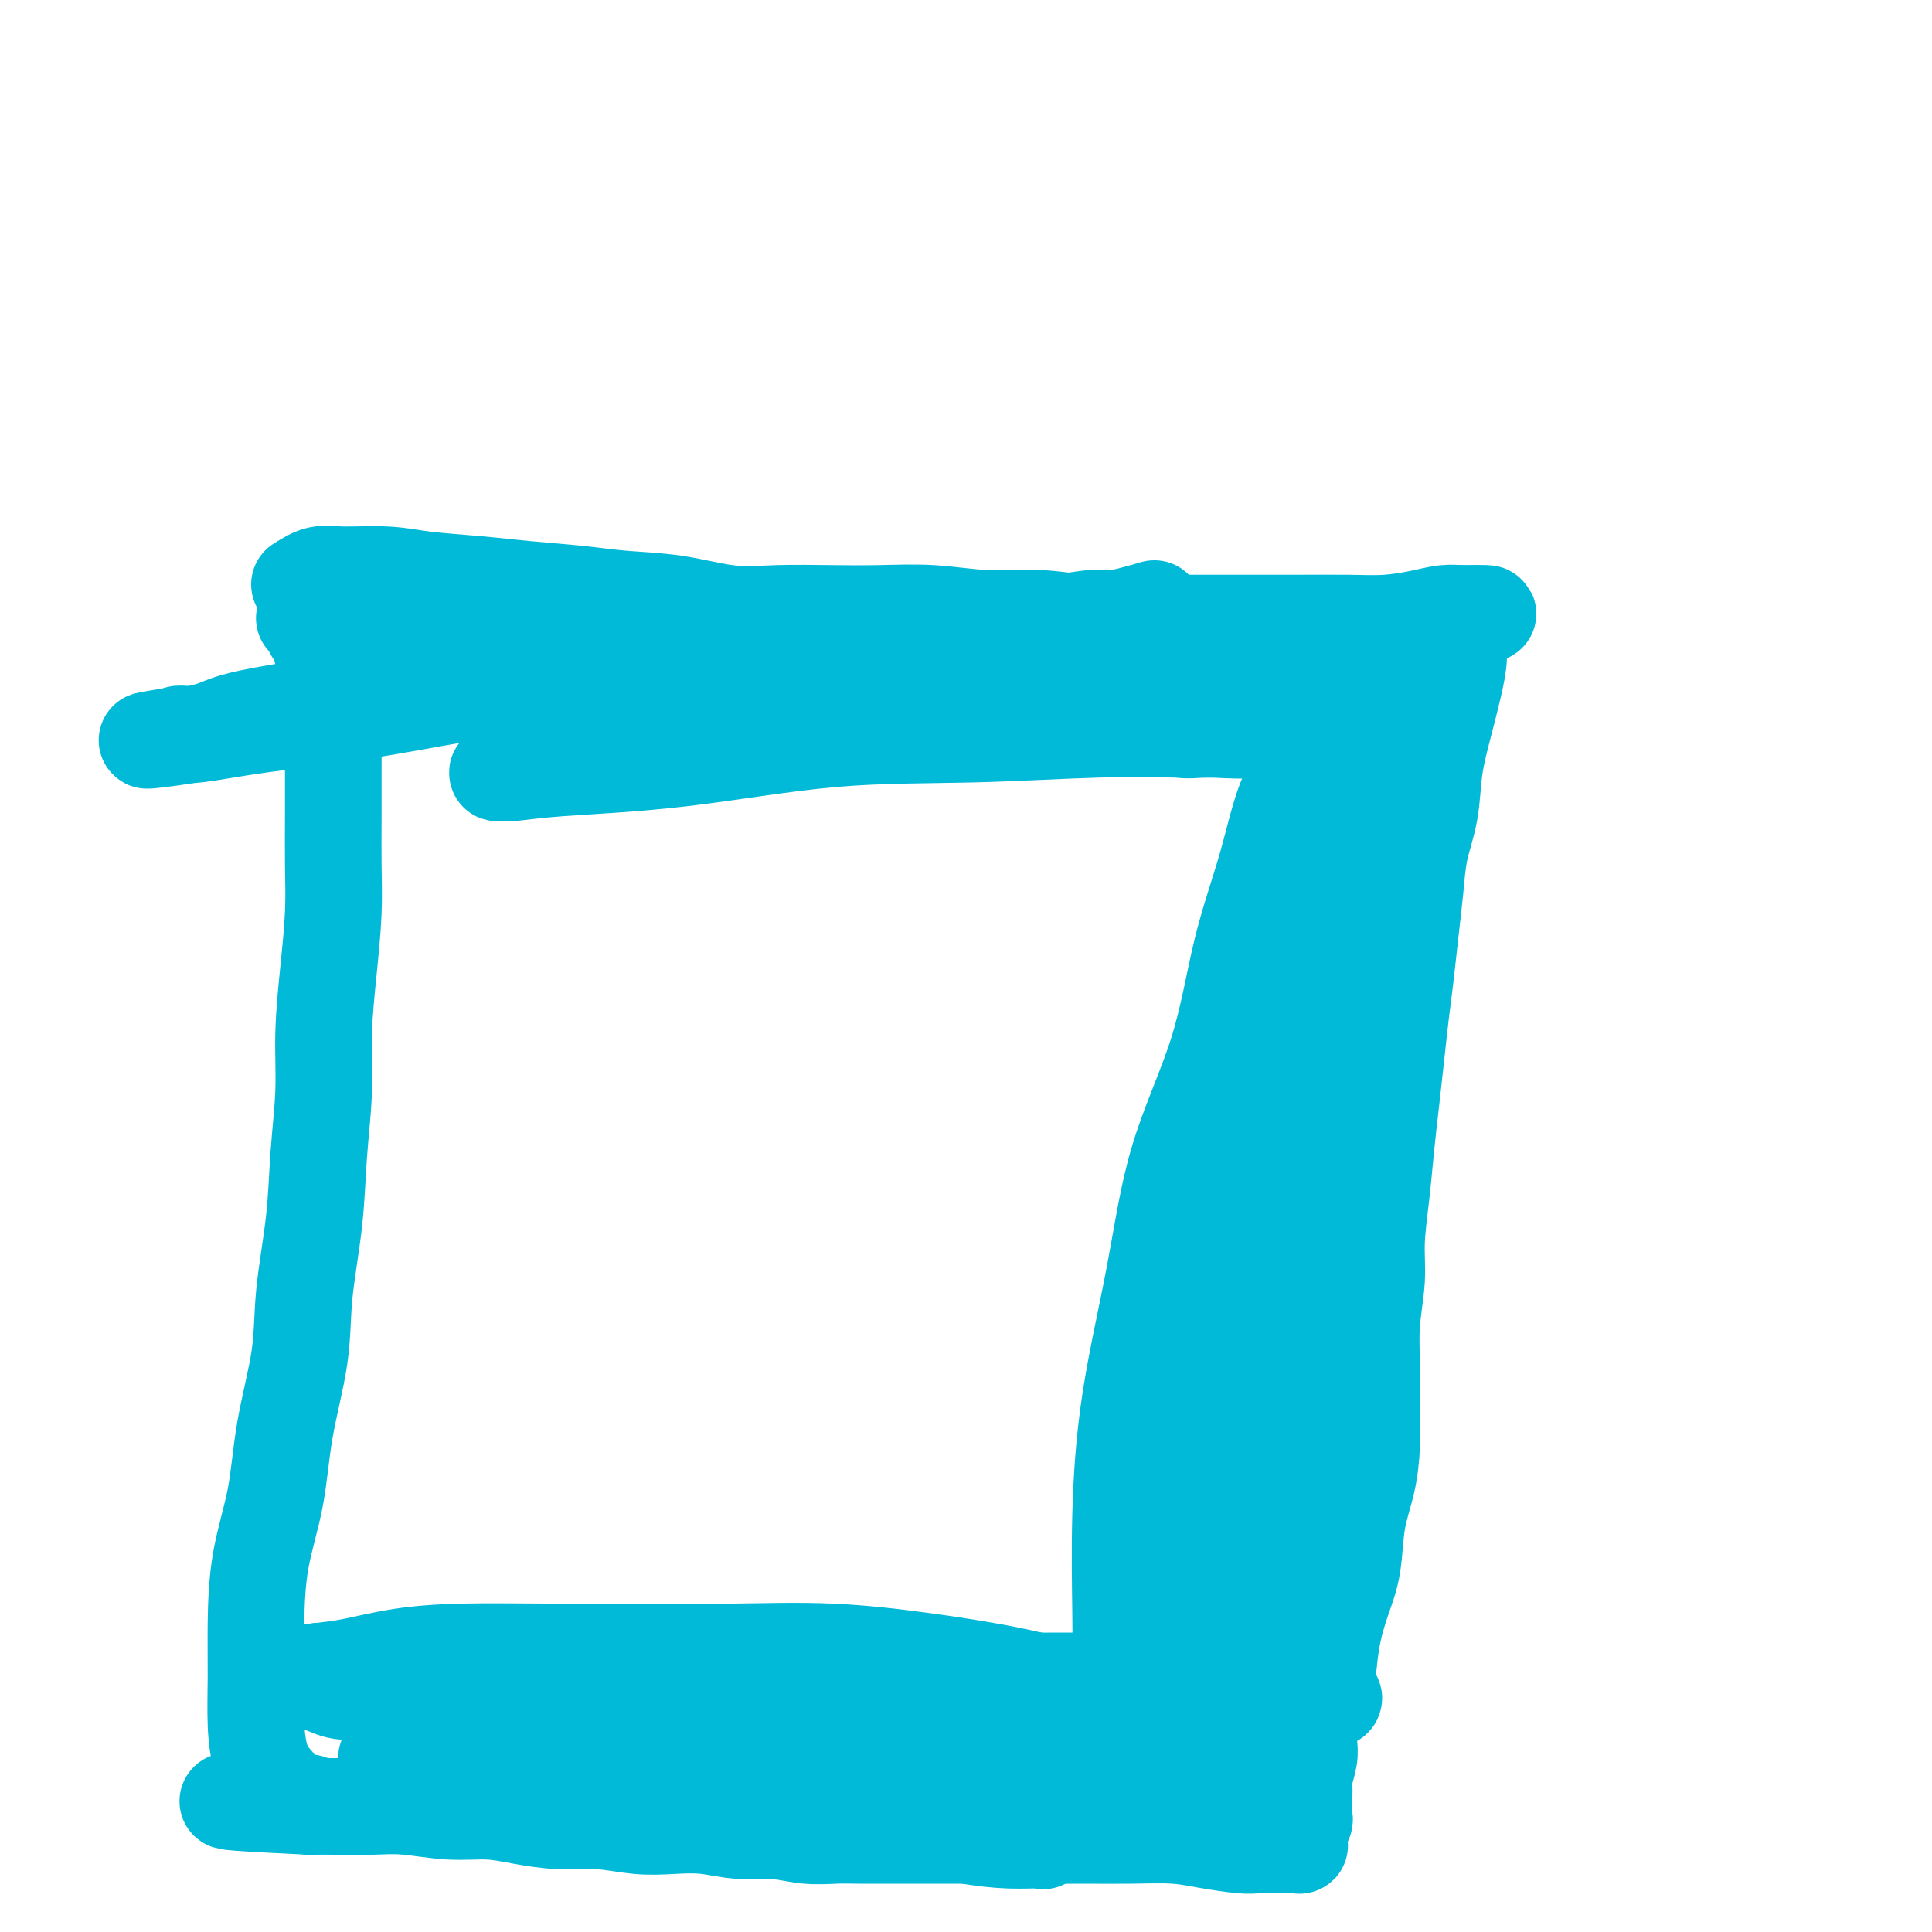
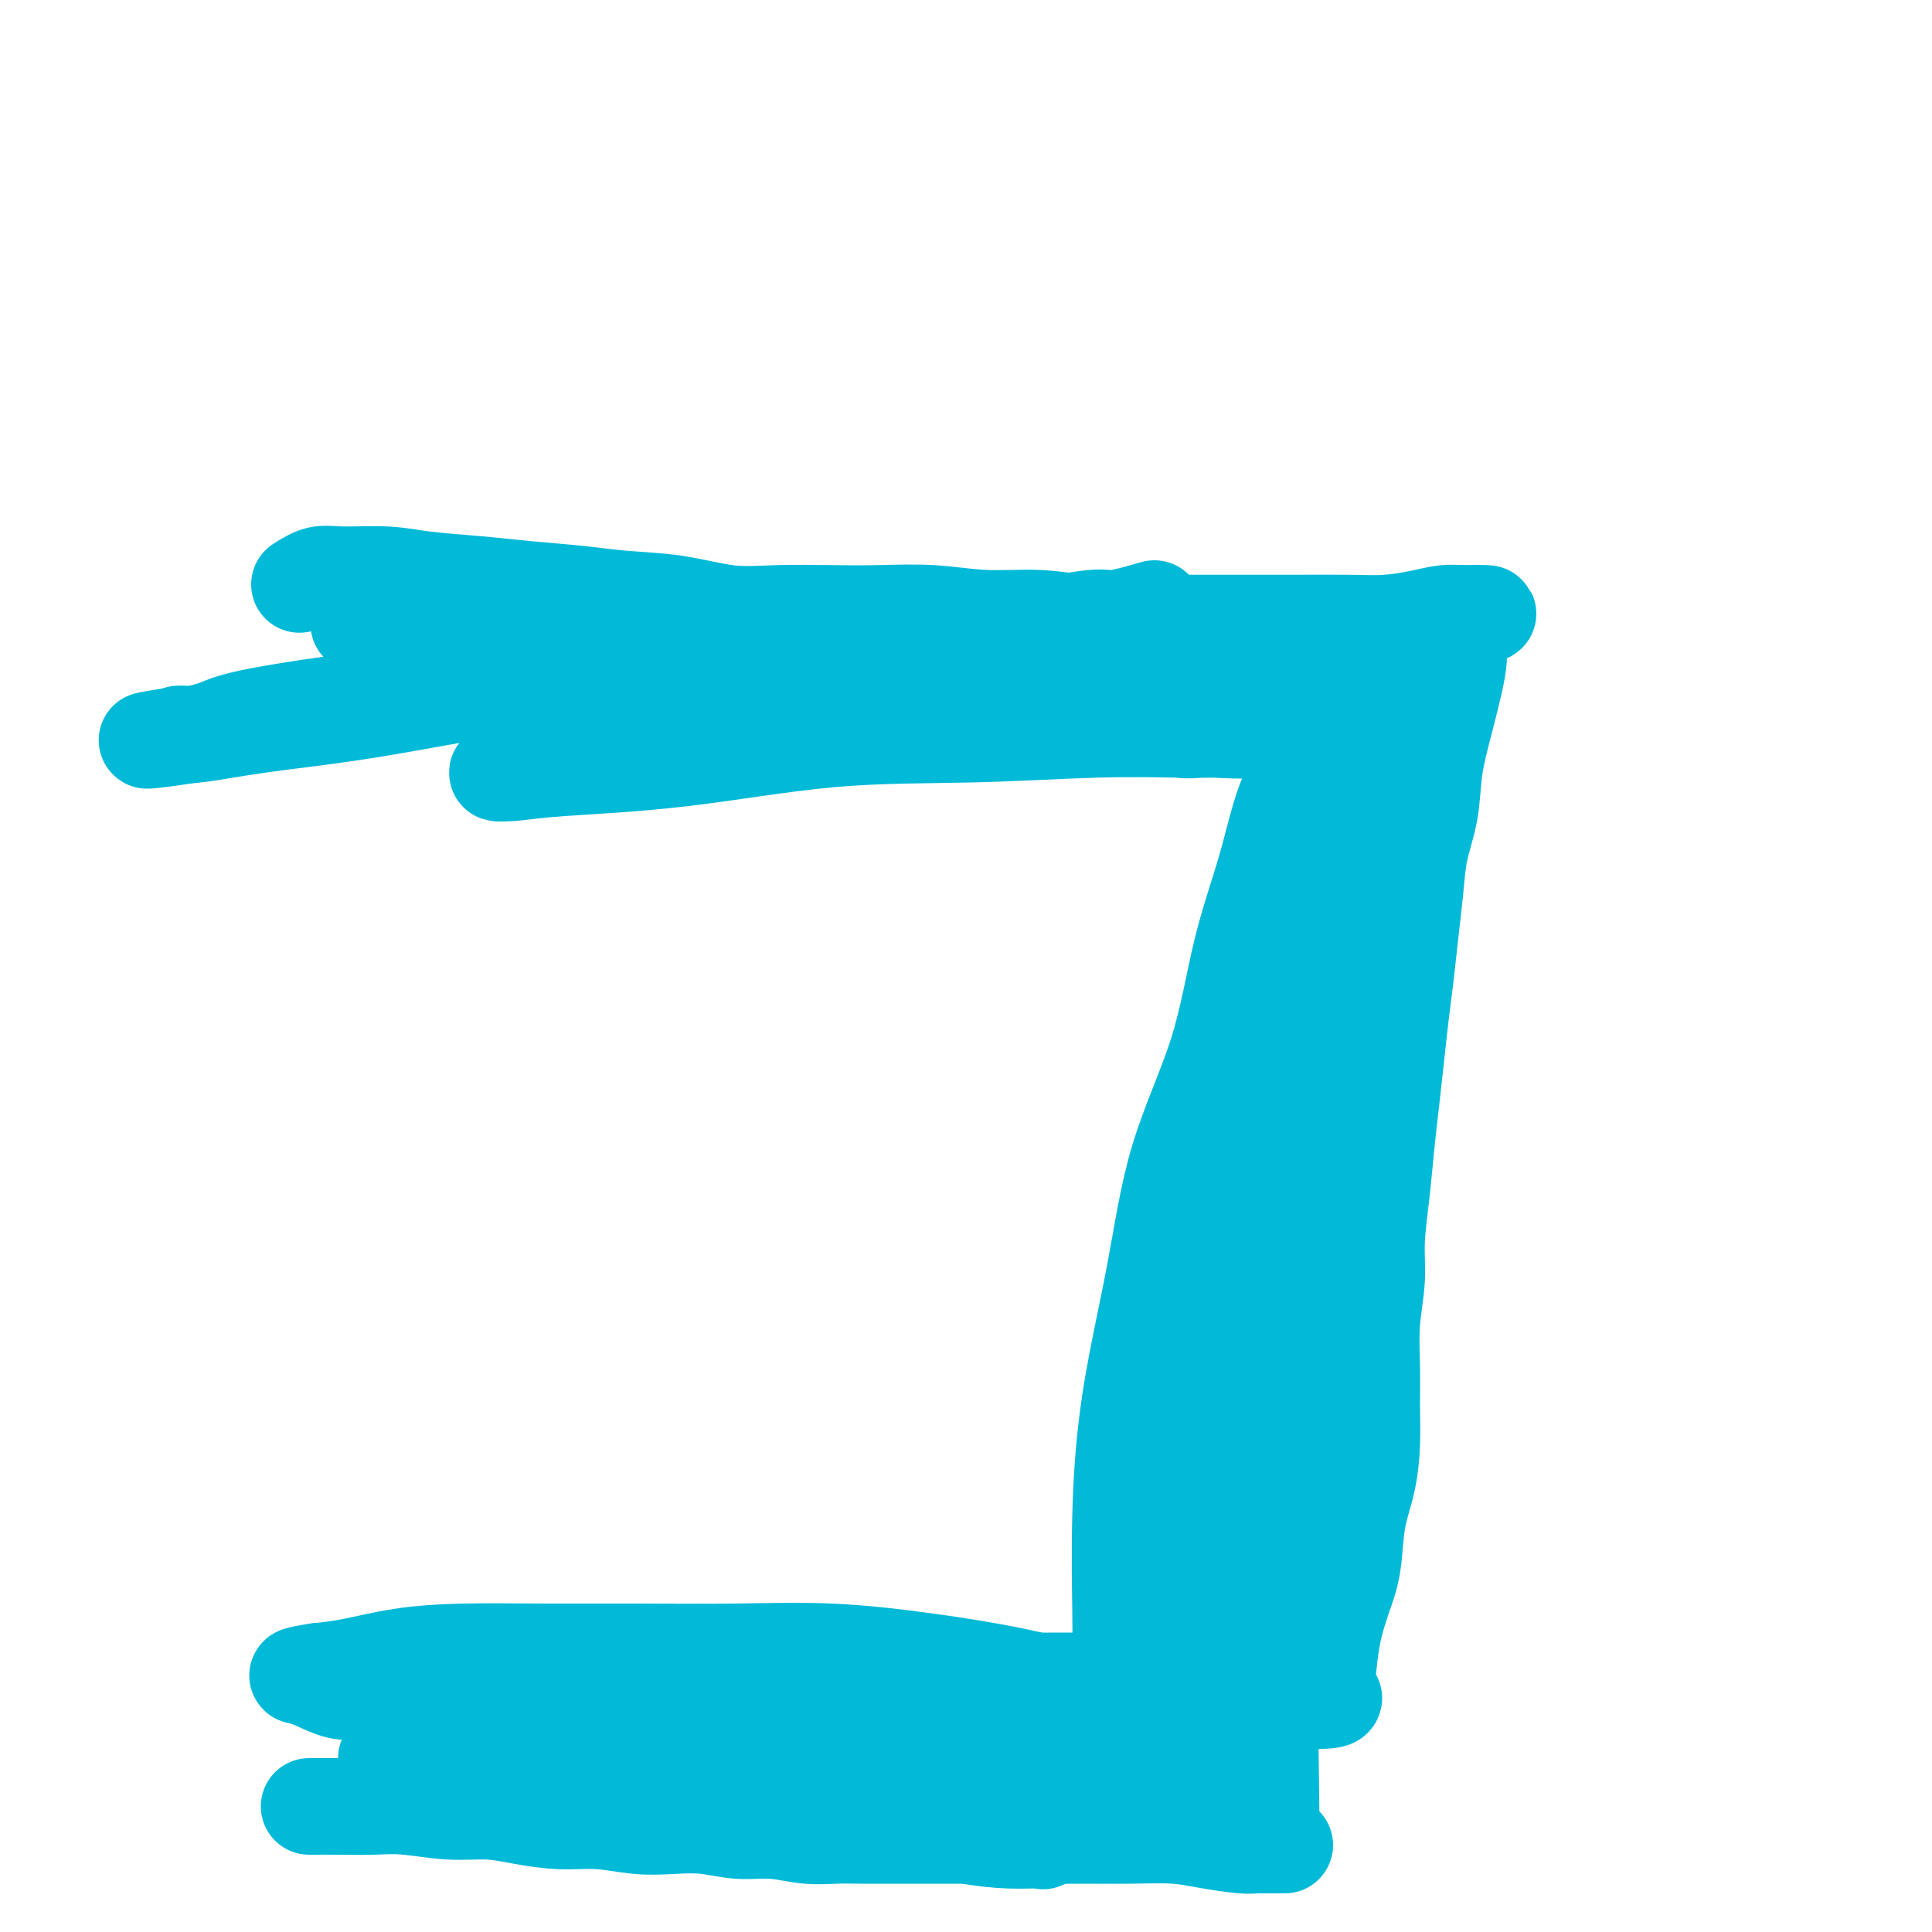
<svg xmlns="http://www.w3.org/2000/svg" viewBox="0 0 400 400" version="1.1">
  <g fill="none" stroke="#00BAD8" stroke-width="20" stroke-linecap="round" stroke-linejoin="round">
    <path d="M62,121c1.352,-0.852 2.704,-1.703 4,-2c1.296,-0.297 2.536,-0.038 5,0c2.464,0.038 6.151,-0.145 9,0c2.849,0.145 4.858,0.616 8,1c3.142,0.384 7.417,0.679 11,1c3.583,0.321 6.475,0.668 10,1c3.525,0.332 7.684,0.649 11,1c3.316,0.351 5.790,0.735 9,1c3.210,0.265 7.154,0.411 11,1c3.846,0.589 7.592,1.621 11,2c3.408,0.379 6.479,0.106 10,0c3.521,-0.106 7.491,-0.043 11,0c3.509,0.043 6.556,0.068 10,0c3.444,-0.068 7.287,-0.228 11,0c3.713,0.228 7.298,0.846 11,1c3.702,0.154 7.522,-0.155 11,0c3.478,0.155 6.613,0.774 10,1c3.387,0.226 7.026,0.060 11,0c3.974,-0.060 8.283,-0.015 12,0c3.717,0.015 6.843,0.001 10,0c3.157,-0.001 6.347,0.010 10,0c3.653,-0.010 7.771,-0.041 11,0c3.229,0.041 5.569,0.155 8,0c2.431,-0.155 4.952,-0.577 7,-1c2.048,-0.423 3.621,-0.845 5,-1c1.379,-0.155 2.564,-0.042 3,0c0.436,0.042 0.125,0.012 0,0c-0.125,-0.012 -0.062,-0.006 0,0" />
    <path d="M302,127c11.911,-0.184 3.189,0.356 0,1c-3.189,0.644 -0.846,1.393 0,2c0.846,0.607 0.195,1.071 0,2c-0.195,0.929 0.065,2.321 0,4c-0.065,1.679 -0.455,3.643 -1,6c-0.545,2.357 -1.245,5.106 -2,8c-0.755,2.894 -1.564,5.933 -2,9c-0.436,3.067 -0.498,6.163 -1,9c-0.502,2.837 -1.444,5.417 -2,8c-0.556,2.583 -0.726,5.170 -1,8c-0.274,2.830 -0.651,5.902 -1,9c-0.349,3.098 -0.671,6.222 -1,9c-0.329,2.778 -0.665,5.211 -1,8c-0.335,2.789 -0.668,5.934 -1,9c-0.332,3.066 -0.662,6.052 -1,9c-0.338,2.948 -0.683,5.856 -1,9c-0.317,3.144 -0.607,6.523 -1,10c-0.393,3.477 -0.890,7.053 -1,10c-0.110,2.947 0.167,5.265 0,8c-0.167,2.735 -0.779,5.888 -1,9c-0.221,3.112 -0.052,6.184 0,9c0.052,2.816 -0.013,5.378 0,8c0.013,2.622 0.103,5.304 0,8c-0.103,2.696 -0.398,5.405 -1,8c-0.602,2.595 -1.509,5.077 -2,8c-0.491,2.923 -0.565,6.289 -1,9c-0.435,2.711 -1.233,4.768 -2,7c-0.767,2.232 -1.505,4.638 -2,7c-0.495,2.362 -0.748,4.681 -1,7" />
-     <path d="M275,345c-1.513,7.983 -0.797,4.942 -1,5c-0.203,0.058 -1.326,3.216 -2,5c-0.674,1.784 -0.899,2.193 -1,3c-0.101,0.807 -0.080,2.013 0,3c0.080,0.987 0.218,1.756 0,3c-0.218,1.244 -0.790,2.962 -1,4c-0.210,1.038 -0.056,1.395 0,2c0.056,0.605 0.016,1.457 0,2c-0.016,0.543 -0.008,0.775 0,1c0.008,0.225 0.016,0.441 0,1c-0.016,0.559 -0.057,1.459 0,2c0.057,0.541 0.211,0.722 0,1c-0.211,0.278 -0.789,0.653 -1,1c-0.211,0.347 -0.056,0.667 0,1c0.056,0.333 0.012,0.678 0,1c-0.012,0.322 0.008,0.622 0,1c-0.008,0.378 -0.044,0.833 0,1c0.044,0.167 0.169,0.045 0,0c-0.169,-0.045 -0.633,-0.012 -1,0c-0.367,0.012 -0.637,0.003 -1,0c-0.363,-0.003 -0.818,-0.001 -1,0c-0.182,0.001 -0.091,0.000 0,0" />
    <path d="M266,382c-0.822,-0.001 -1.376,-0.003 -2,0c-0.624,0.003 -1.317,0.011 -2,0c-0.683,-0.011 -1.355,-0.041 -2,0c-0.645,0.041 -1.264,0.155 -3,0c-1.736,-0.155 -4.588,-0.577 -7,-1c-2.412,-0.423 -4.383,-0.845 -7,-1c-2.617,-0.155 -5.881,-0.041 -9,0c-3.119,0.041 -6.093,0.011 -9,0c-2.907,-0.011 -5.746,-0.003 -8,0c-2.254,0.003 -3.923,0.001 -6,0c-2.077,-0.001 -4.561,-0.000 -7,0c-2.439,0.000 -4.832,-0.000 -7,0c-2.168,0.000 -4.111,0.001 -6,0c-1.889,-0.001 -3.725,-0.004 -6,0c-2.275,0.004 -4.991,0.016 -7,0c-2.009,-0.016 -3.312,-0.061 -5,0c-1.688,0.061 -3.762,0.226 -6,0c-2.238,-0.226 -4.640,-0.844 -7,-1c-2.360,-0.156 -4.677,0.150 -7,0c-2.323,-0.150 -4.653,-0.758 -7,-1c-2.347,-0.242 -4.713,-0.120 -7,0c-2.287,0.120 -4.496,0.238 -7,0c-2.504,-0.238 -5.303,-0.833 -8,-1c-2.697,-0.167 -5.294,0.095 -8,0c-2.706,-0.095 -5.523,-0.547 -8,-1c-2.477,-0.453 -4.615,-0.906 -7,-1c-2.385,-0.094 -5.018,0.171 -8,0c-2.982,-0.171 -6.315,-0.778 -9,-1c-2.685,-0.222 -4.723,-0.060 -7,0c-2.277,0.060 -4.793,0.017 -7,0c-2.207,-0.017 -4.103,-0.009 -6,0" />
-     <path d="M64,374c-31.761,-1.507 -10.163,-1.276 -3,-1c7.163,0.276 -0.109,0.595 -3,0c-2.891,-0.595 -1.402,-2.104 -1,-3c0.402,-0.896 -0.285,-1.178 -1,-2c-0.715,-0.822 -1.458,-2.185 -2,-4c-0.542,-1.815 -0.881,-4.082 -1,-7c-0.119,-2.918 -0.017,-6.485 0,-10c0.017,-3.515 -0.051,-6.977 0,-11c0.051,-4.023 0.222,-8.606 1,-13c0.778,-4.394 2.163,-8.598 3,-13c0.837,-4.402 1.127,-9.000 2,-14c0.873,-5.000 2.329,-10.401 3,-15c0.671,-4.599 0.557,-8.394 1,-13c0.443,-4.606 1.442,-10.022 2,-15c0.558,-4.978 0.675,-9.517 1,-14c0.325,-4.483 0.858,-8.908 1,-13c0.142,-4.092 -0.105,-7.850 0,-12c0.105,-4.150 0.564,-8.692 1,-13c0.436,-4.308 0.849,-8.383 1,-12c0.151,-3.617 0.040,-6.777 0,-10c-0.040,-3.223 -0.009,-6.508 0,-10c0.009,-3.492 -0.004,-7.192 0,-10c0.004,-2.808 0.026,-4.725 0,-7c-0.026,-2.275 -0.101,-4.909 0,-7c0.101,-2.091 0.378,-3.639 0,-5c-0.378,-1.361 -1.411,-2.537 -2,-4c-0.589,-1.463 -0.732,-3.215 -1,-4c-0.268,-0.785 -0.659,-0.602 -1,-1c-0.341,-0.398 -0.630,-1.376 -1,-2c-0.370,-0.624 -0.820,-0.892 -1,-1c-0.180,-0.108 -0.090,-0.054 0,0" />
    <path d="M239,126c-3.131,0.897 -6.261,1.794 -8,2c-1.739,0.206 -2.085,-0.279 -5,0c-2.915,0.279 -8.397,1.322 -14,3c-5.603,1.678 -11.325,3.990 -18,6c-6.675,2.010 -14.302,3.719 -22,6c-7.698,2.281 -15.465,5.133 -23,7c-7.535,1.867 -14.836,2.750 -21,4c-6.164,1.250 -11.191,2.868 -15,4c-3.809,1.132 -6.399,1.778 -8,2c-1.601,0.222 -2.215,0.021 -2,0c0.215,-0.021 1.257,0.139 3,0c1.743,-0.139 4.188,-0.577 10,-1c5.812,-0.423 14.993,-0.831 25,-2c10.007,-1.169 20.842,-3.098 31,-4c10.158,-0.902 19.639,-0.778 29,-1c9.361,-0.222 18.602,-0.792 26,-1c7.398,-0.208 12.953,-0.054 17,0c4.047,0.054 6.585,0.009 8,0c1.415,-0.009 1.708,0.017 1,0c-0.708,-0.017 -2.415,-0.076 -4,0c-1.585,0.076 -3.047,0.289 -5,0c-1.953,-0.289 -4.397,-1.078 -9,-2c-4.603,-0.922 -11.365,-1.976 -19,-3c-7.635,-1.024 -16.141,-2.018 -25,-3c-8.859,-0.982 -18.070,-1.954 -27,-3c-8.930,-1.046 -17.579,-2.167 -26,-3c-8.421,-0.833 -16.613,-1.378 -23,-2c-6.387,-0.622 -10.968,-1.321 -15,-2c-4.032,-0.679 -7.516,-1.340 -11,-2" />
    <path d="M89,131c-26.274,-3.215 -10.458,-1.254 -5,-1c5.458,0.254 0.557,-1.200 -1,-2c-1.557,-0.800 0.228,-0.945 1,-1c0.772,-0.055 0.531,-0.018 2,0c1.469,0.018 4.649,0.017 9,0c4.351,-0.017 9.873,-0.052 16,0c6.127,0.052 12.857,0.189 20,1c7.143,0.811 14.698,2.294 23,3c8.302,0.706 17.352,0.634 26,1c8.648,0.366 16.893,1.170 24,2c7.107,0.830 13.077,1.687 19,2c5.923,0.313 11.800,0.084 16,0c4.200,-0.084 6.724,-0.023 9,0c2.276,0.023 4.305,0.006 5,0c0.695,-0.006 0.055,-0.002 -1,0c-1.055,0.002 -2.526,0.001 -4,0c-1.474,-0.001 -2.951,-0.001 -5,0c-2.049,0.001 -4.670,0.005 -8,0c-3.330,-0.005 -7.369,-0.019 -13,0c-5.631,0.019 -12.855,0.070 -21,0c-8.145,-0.070 -17.212,-0.262 -28,0c-10.788,0.262 -23.299,0.978 -35,2c-11.701,1.022 -22.594,2.351 -33,4c-10.406,1.649 -20.327,3.619 -29,5c-8.673,1.381 -16.098,2.174 -22,3c-5.902,0.826 -10.281,1.684 -13,2c-2.719,0.316 -3.777,0.090 -4,0c-0.223,-0.090 0.388,-0.045 1,0" />
    <path d="M38,152c-15.318,2.294 -3.612,1.028 2,0c5.612,-1.028 5.132,-1.817 10,-3c4.868,-1.183 15.085,-2.761 25,-4c9.915,-1.239 19.526,-2.139 31,-3c11.474,-0.861 24.809,-1.682 38,-2c13.191,-0.318 26.238,-0.132 38,0c11.762,0.132 22.238,0.210 32,0c9.762,-0.210 18.809,-0.709 27,0c8.191,0.709 15.525,2.624 21,4c5.475,1.376 9.089,2.211 12,3c2.911,0.789 5.117,1.531 6,2c0.883,0.469 0.442,0.663 0,1c-0.442,0.337 -0.887,0.815 -2,1c-1.113,0.185 -2.895,0.076 -5,0c-2.105,-0.076 -4.532,-0.118 -8,0c-3.468,0.118 -7.978,0.396 -13,0c-5.022,-0.396 -10.557,-1.465 -17,-2c-6.443,-0.535 -13.794,-0.536 -20,-1c-6.206,-0.464 -11.269,-1.392 -16,-2c-4.731,-0.608 -9.132,-0.895 -12,-1c-2.868,-0.105 -4.205,-0.028 -6,0c-1.795,0.028 -4.049,0.007 -4,0c0.049,-0.007 2.403,-0.000 4,0c1.597,0.000 2.439,-0.005 6,0c3.561,0.005 9.841,0.022 17,0c7.159,-0.022 15.197,-0.083 23,0c7.803,0.083 15.372,0.309 22,0c6.628,-0.309 12.314,-1.155 18,-2" />
-     <path d="M267,143c16.660,-0.491 13.310,-0.720 13,-1c-0.310,-0.280 2.422,-0.611 4,-1c1.578,-0.389 2.004,-0.836 2,-1c-0.004,-0.164 -0.437,-0.046 -1,0c-0.563,0.046 -1.255,0.019 -2,0c-0.745,-0.019 -1.542,-0.031 -3,0c-1.458,0.031 -3.578,0.103 -6,0c-2.422,-0.103 -5.147,-0.381 -8,0c-2.853,0.381 -5.834,1.422 -9,2c-3.166,0.578 -6.518,0.691 -9,1c-2.482,0.309 -4.094,0.812 -5,1c-0.906,0.188 -1.107,0.061 -1,0c0.107,-0.061 0.523,-0.055 1,0c0.477,0.055 1.014,0.159 1,0c-0.014,-0.159 -0.581,-0.581 0,-1c0.581,-0.419 2.309,-0.834 3,-1c0.691,-0.166 0.346,-0.083 0,0" />
    <path d="M288,140c-0.882,1.969 -1.764,3.939 -2,5c-0.236,1.061 0.174,1.215 0,4c-0.174,2.785 -0.930,8.203 -2,13c-1.070,4.797 -2.452,8.973 -4,14c-1.548,5.027 -3.260,10.905 -5,17c-1.740,6.095 -3.507,12.408 -5,19c-1.493,6.592 -2.713,13.465 -4,20c-1.287,6.535 -2.643,12.734 -4,19c-1.357,6.266 -2.715,12.601 -4,19c-1.285,6.399 -2.498,12.862 -4,19c-1.502,6.138 -3.295,11.950 -5,17c-1.705,5.050 -3.322,9.339 -5,14c-1.678,4.661 -3.416,9.693 -5,13c-1.584,3.307 -3.013,4.888 -4,6c-0.987,1.112 -1.533,1.755 -2,2c-0.467,0.245 -0.854,0.092 -1,0c-0.146,-0.092 -0.052,-0.123 0,-1c0.052,-0.877 0.060,-2.601 0,-7c-0.060,-4.399 -0.190,-11.474 0,-19c0.190,-7.526 0.699,-15.503 2,-24c1.301,-8.497 3.394,-17.515 5,-26c1.606,-8.485 2.725,-16.438 5,-24c2.275,-7.562 5.706,-14.735 8,-22c2.294,-7.265 3.452,-14.623 5,-21c1.548,-6.377 3.487,-11.773 5,-17c1.513,-5.227 2.602,-10.285 4,-14c1.398,-3.715 3.107,-6.089 4,-8c0.893,-1.911 0.971,-3.361 1,-4c0.029,-0.639 0.008,-0.468 0,0c-0.008,0.468 -0.004,1.234 0,2" />
    <path d="M271,156c4.906,-15.600 1.171,-0.599 0,8c-1.171,8.599 0.220,10.795 0,15c-0.220,4.205 -2.053,10.418 -3,17c-0.947,6.582 -1.009,13.532 -2,21c-0.991,7.468 -2.912,15.453 -4,23c-1.088,7.547 -1.343,14.655 -2,22c-0.657,7.345 -1.714,14.929 -3,21c-1.286,6.071 -2.799,10.631 -4,16c-1.201,5.369 -2.091,11.546 -3,16c-0.909,4.454 -1.837,7.184 -3,10c-1.163,2.816 -2.560,5.718 -3,7c-0.440,1.282 0.076,0.943 0,1c-0.076,0.057 -0.745,0.508 -1,0c-0.255,-0.508 -0.097,-1.975 0,-6c0.097,-4.025 0.132,-10.607 1,-17c0.868,-6.393 2.570,-12.598 5,-20c2.430,-7.402 5.588,-16.000 8,-24c2.412,-8.000 4.078,-15.403 6,-22c1.922,-6.597 4.101,-12.387 6,-18c1.899,-5.613 3.518,-11.047 5,-16c1.482,-4.953 2.828,-9.423 4,-13c1.172,-3.577 2.169,-6.259 3,-9c0.831,-2.741 1.494,-5.540 2,-7c0.506,-1.460 0.855,-1.581 1,-2c0.145,-0.419 0.086,-1.137 0,-1c-0.086,0.137 -0.198,1.130 0,2c0.198,0.870 0.707,1.619 0,4c-0.707,2.381 -2.631,6.395 -4,11c-1.369,4.605 -2.185,9.803 -3,15" />
    <path d="M277,210c-1.781,7.901 -2.734,11.654 -4,17c-1.266,5.346 -2.845,12.286 -4,19c-1.155,6.714 -1.884,13.201 -3,19c-1.116,5.799 -2.618,10.908 -4,16c-1.382,5.092 -2.644,10.166 -4,15c-1.356,4.834 -2.808,9.427 -4,14c-1.192,4.573 -2.126,9.127 -3,13c-0.874,3.873 -1.688,7.067 -3,11c-1.312,3.933 -3.122,8.605 -4,12c-0.878,3.395 -0.824,5.512 -1,8c-0.176,2.488 -0.580,5.346 -1,8c-0.420,2.654 -0.854,5.105 -1,7c-0.146,1.895 -0.004,3.235 0,4c0.004,0.765 -0.131,0.956 0,1c0.131,0.044 0.527,-0.057 1,0c0.473,0.057 1.022,0.273 2,-1c0.978,-1.273 2.383,-4.035 4,-7c1.617,-2.965 3.445,-6.134 5,-9c1.555,-2.866 2.837,-5.430 4,-8c1.163,-2.570 2.206,-5.147 3,-8c0.794,-2.853 1.338,-5.980 2,-8c0.662,-2.020 1.443,-2.931 2,-4c0.557,-1.069 0.892,-2.297 1,-3c0.108,-0.703 -0.009,-0.882 0,-1c0.009,-0.118 0.146,-0.177 0,-1c-0.146,-0.823 -0.573,-2.412 -1,-4" />
-     <path d="M264,320c0.658,-5.442 -1.197,-4.548 -2,-6c-0.803,-1.452 -0.555,-5.251 -1,-9c-0.445,-3.749 -1.583,-7.448 -2,-11c-0.417,-3.552 -0.112,-6.955 0,-9c0.112,-2.045 0.033,-2.730 0,-4c-0.033,-1.270 -0.019,-3.126 0,-4c0.019,-0.874 0.044,-0.767 0,-1c-0.044,-0.233 -0.156,-0.808 0,-1c0.156,-0.192 0.582,-0.003 1,0c0.418,0.003 0.829,-0.182 1,0c0.171,0.182 0.101,0.731 0,1c-0.101,0.269 -0.234,0.259 0,1c0.234,0.741 0.833,2.232 1,4c0.167,1.768 -0.099,3.814 0,6c0.099,2.186 0.562,4.511 1,8c0.438,3.489 0.849,8.140 1,12c0.151,3.860 0.040,6.929 0,10c-0.040,3.071 -0.011,6.144 0,9c0.011,2.856 0.003,5.495 0,8c-0.003,2.505 -0.001,4.876 0,7c0.001,2.124 0.000,3.999 0,6c-0.000,2.001 -0.000,4.126 0,6c0.000,1.874 0.001,3.497 0,5c-0.001,1.503 -0.003,2.886 0,4c0.003,1.114 0.011,1.958 0,3c-0.011,1.042 -0.041,2.280 0,3c0.041,0.720 0.155,0.920 0,1c-0.155,0.080 -0.577,0.040 -1,0" />
    <path d="M263,369c0.309,13.638 0.083,0.732 0,-6c-0.083,-6.732 -0.022,-7.291 0,-10c0.022,-2.709 0.005,-7.567 0,-12c-0.005,-4.433 0.003,-8.442 0,-12c-0.003,-3.558 -0.017,-6.666 0,-9c0.017,-2.334 0.065,-3.895 0,-5c-0.065,-1.105 -0.242,-1.756 0,-3c0.242,-1.244 0.905,-3.082 1,-5c0.095,-1.918 -0.377,-3.915 0,-6c0.377,-2.085 1.604,-4.259 2,-6c0.396,-1.741 -0.037,-3.050 0,-5c0.037,-1.950 0.546,-4.543 1,-6c0.454,-1.457 0.854,-1.779 1,-3c0.146,-1.221 0.039,-3.339 0,-4c-0.039,-0.661 -0.010,0.137 0,1c0.010,0.863 -0.001,1.791 0,3c0.001,1.209 0.012,2.701 0,5c-0.012,2.299 -0.049,5.407 0,9c0.049,3.593 0.182,7.672 0,12c-0.182,4.328 -0.679,8.906 -1,13c-0.321,4.094 -0.464,7.705 -1,11c-0.536,3.295 -1.464,6.274 -2,9c-0.536,2.726 -0.679,5.200 -1,7c-0.321,1.800 -0.821,2.927 -1,4c-0.179,1.073 -0.038,2.092 0,3c0.038,0.908 -0.028,1.706 0,2c0.028,0.294 0.151,0.084 0,0c-0.151,-0.084 -0.575,-0.042 -1,0" />
    <path d="M261,356c-1.072,5.567 -0.753,1.486 -1,0c-0.247,-1.486 -1.061,-0.377 -2,0c-0.939,0.377 -2.003,0.020 -4,0c-1.997,-0.020 -4.929,0.296 -8,0c-3.071,-0.296 -6.283,-1.204 -11,-2c-4.717,-0.796 -10.939,-1.479 -17,-2c-6.061,-0.521 -11.960,-0.878 -18,-1c-6.040,-0.122 -12.222,-0.008 -19,0c-6.778,0.008 -14.152,-0.089 -21,0c-6.848,0.089 -13.170,0.364 -20,1c-6.830,0.636 -14.168,1.634 -20,2c-5.832,0.366 -10.160,0.099 -14,0c-3.840,-0.099 -7.194,-0.029 -9,0c-1.806,0.029 -2.066,0.016 -2,0c0.066,-0.016 0.457,-0.035 2,0c1.543,0.035 4.237,0.125 9,0c4.763,-0.125 11.593,-0.464 18,-1c6.407,-0.536 12.390,-1.270 20,-2c7.610,-0.730 16.849,-1.457 26,-2c9.151,-0.543 18.216,-0.902 27,-1c8.784,-0.098 17.287,0.064 25,0c7.713,-0.064 14.636,-0.353 21,0c6.364,0.353 12.168,1.348 17,2c4.832,0.652 8.693,0.959 11,1c2.307,0.041 3.062,-0.185 4,0c0.938,0.185 2.060,0.781 0,1c-2.060,0.219 -7.303,0.063 -13,0c-5.697,-0.063 -11.849,-0.031 -18,0" />
    <path d="M244,352c-8.329,0.033 -13.651,-0.384 -21,0c-7.349,0.384 -16.726,1.568 -26,2c-9.274,0.432 -18.444,0.112 -27,0c-8.556,-0.112 -16.499,-0.016 -24,0c-7.501,0.016 -14.561,-0.048 -21,0c-6.439,0.048 -12.259,0.207 -17,0c-4.741,-0.207 -8.404,-0.781 -11,-1c-2.596,-0.219 -4.126,-0.084 -5,0c-0.874,0.084 -1.093,0.115 -1,0c0.093,-0.115 0.497,-0.377 2,0c1.503,0.377 4.105,1.394 7,2c2.895,0.606 6.084,0.803 10,2c3.916,1.197 8.559,3.395 13,5c4.441,1.605 8.681,2.619 14,4c5.319,1.381 11.719,3.130 18,5c6.281,1.870 12.443,3.860 18,5c5.557,1.140 10.508,1.432 15,2c4.492,0.568 8.526,1.414 12,2c3.474,0.586 6.387,0.911 9,1c2.613,0.089 4.924,-0.058 6,0c1.076,0.058 0.915,0.320 1,0c0.085,-0.320 0.416,-1.222 0,-2c-0.416,-0.778 -1.580,-1.433 -4,-3c-2.420,-1.567 -6.095,-4.047 -10,-6c-3.905,-1.953 -8.039,-3.378 -13,-5c-4.961,-1.622 -10.749,-3.440 -17,-5c-6.251,-1.560 -12.964,-2.861 -20,-4c-7.036,-1.139 -14.394,-2.114 -21,-3c-6.606,-0.886 -12.459,-1.682 -18,-2c-5.541,-0.318 -10.771,-0.159 -16,0" />
    <path d="M97,351c-13.656,-1.619 -10.297,-1.166 -10,-1c0.297,0.166 -2.468,0.044 -4,0c-1.532,-0.044 -1.829,-0.011 -1,0c0.829,0.011 2.785,-0.001 6,0c3.215,0.001 7.689,0.013 12,1c4.311,0.987 8.458,2.948 13,4c4.542,1.052 9.480,1.193 15,2c5.520,0.807 11.621,2.279 18,4c6.379,1.721 13.037,3.691 19,5c5.963,1.309 11.231,1.957 17,3c5.769,1.043 12.040,2.483 18,3c5.960,0.517 11.610,0.113 17,0c5.390,-0.113 10.518,0.067 15,0c4.482,-0.067 8.316,-0.379 11,-1c2.684,-0.621 4.219,-1.550 5,-2c0.781,-0.450 0.810,-0.419 1,-1c0.190,-0.581 0.541,-1.772 0,-3c-0.541,-1.228 -1.975,-2.492 -4,-4c-2.025,-1.508 -4.639,-3.259 -8,-5c-3.361,-1.741 -7.467,-3.472 -12,-5c-4.533,-1.528 -9.494,-2.854 -15,-4c-5.506,-1.146 -11.556,-2.111 -18,-3c-6.444,-0.889 -13.282,-1.703 -20,-2c-6.718,-0.297 -13.318,-0.078 -20,0c-6.682,0.078 -13.447,0.013 -20,0c-6.553,-0.013 -12.894,0.024 -19,0c-6.106,-0.024 -11.977,-0.110 -17,0c-5.023,0.110 -9.199,0.414 -13,1c-3.801,0.586 -7.229,1.453 -10,2c-2.771,0.547 -4.886,0.773 -7,1" />
    <path d="M66,346c-5.555,0.843 -4.443,0.951 -4,1c0.443,0.049 0.218,0.037 0,0c-0.218,-0.037 -0.430,-0.101 0,0c0.430,0.101 1.501,0.367 3,1c1.499,0.633 3.425,1.632 5,2c1.575,0.368 2.799,0.105 5,1c2.201,0.895 5.381,2.949 8,4c2.619,1.051 4.678,1.098 8,2c3.322,0.902 7.908,2.657 12,4c4.092,1.343 7.692,2.273 12,3c4.308,0.727 9.326,1.253 13,2c3.674,0.747 6.003,1.717 9,2c2.997,0.283 6.660,-0.120 9,0c2.340,0.120 3.357,0.764 4,1c0.643,0.236 0.912,0.063 1,0c0.088,-0.063 -0.006,-0.016 -1,0c-0.994,0.016 -2.887,0.002 -5,0c-2.113,-0.002 -4.446,0.007 -7,0c-2.554,-0.007 -5.329,-0.029 -8,0c-2.671,0.029 -5.238,0.109 -8,0c-2.762,-0.109 -5.719,-0.407 -9,-1c-3.281,-0.593 -6.886,-1.479 -10,-2c-3.114,-0.521 -5.738,-0.675 -8,-1c-2.262,-0.325 -4.163,-0.819 -6,-1c-1.837,-0.181 -3.610,-0.049 -5,0c-1.390,0.049 -2.397,0.014 -3,0c-0.603,-0.014 -0.801,-0.007 -1,0" />
  </g>
</svg>